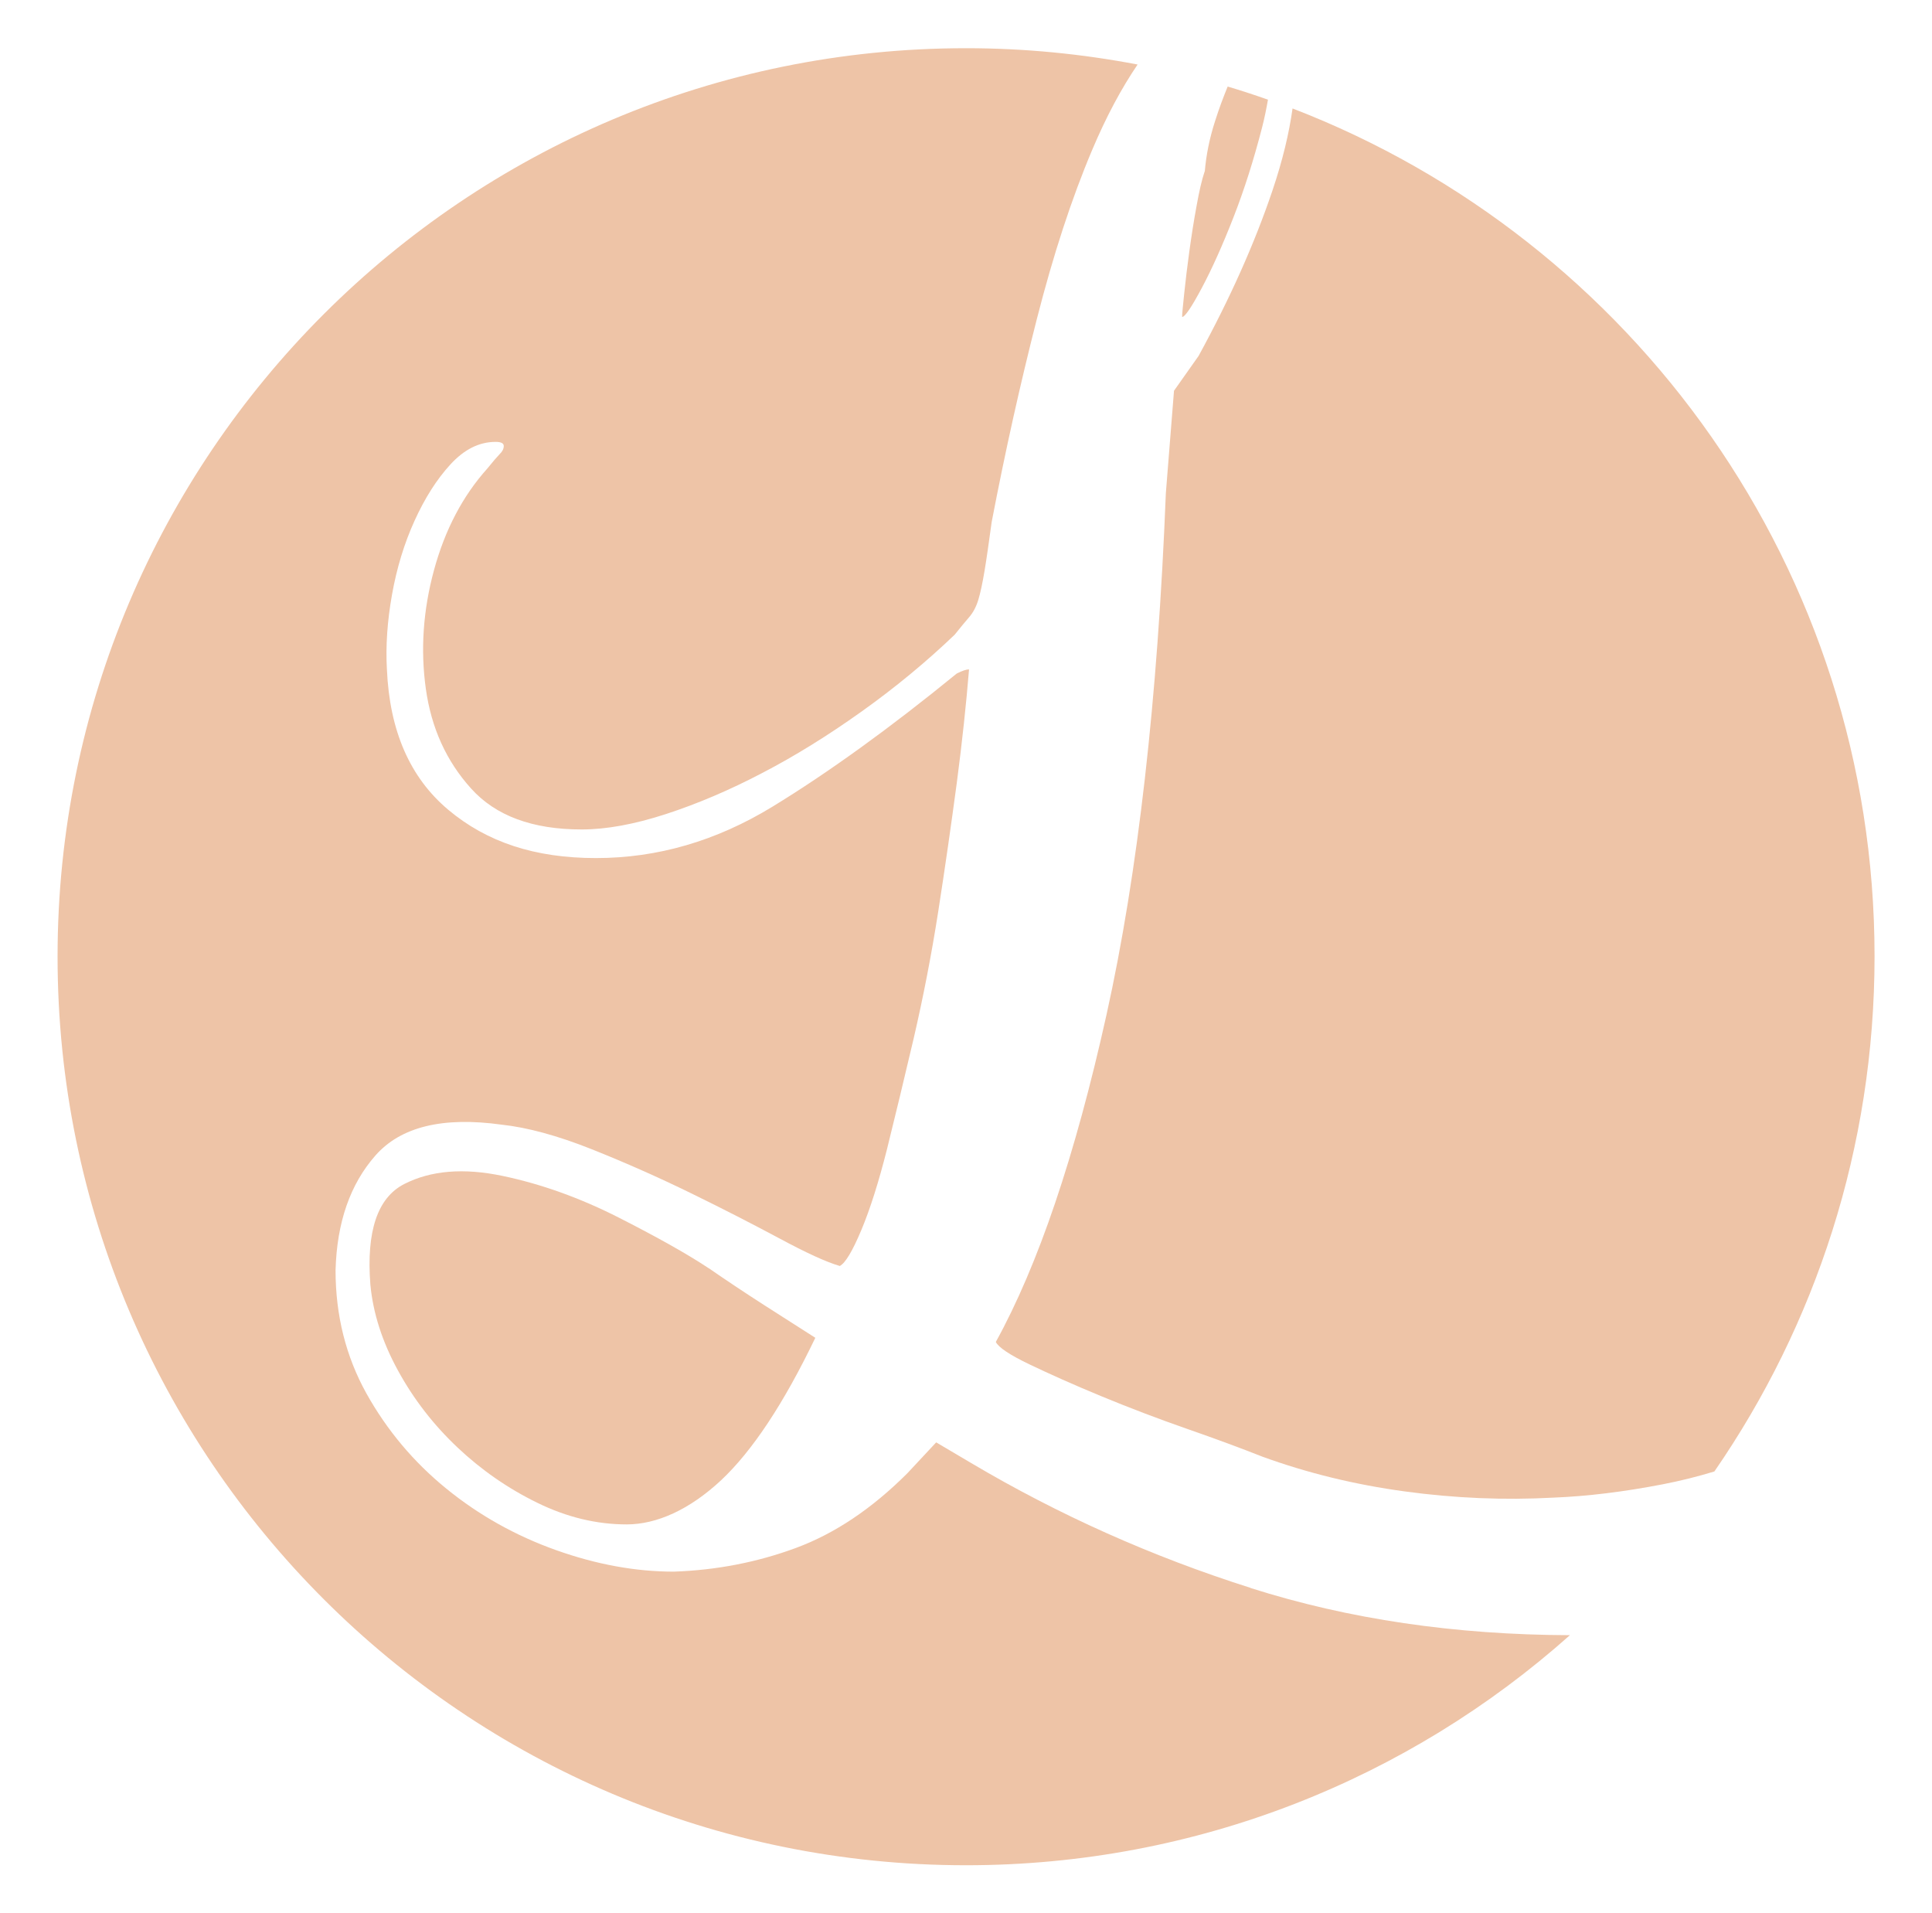
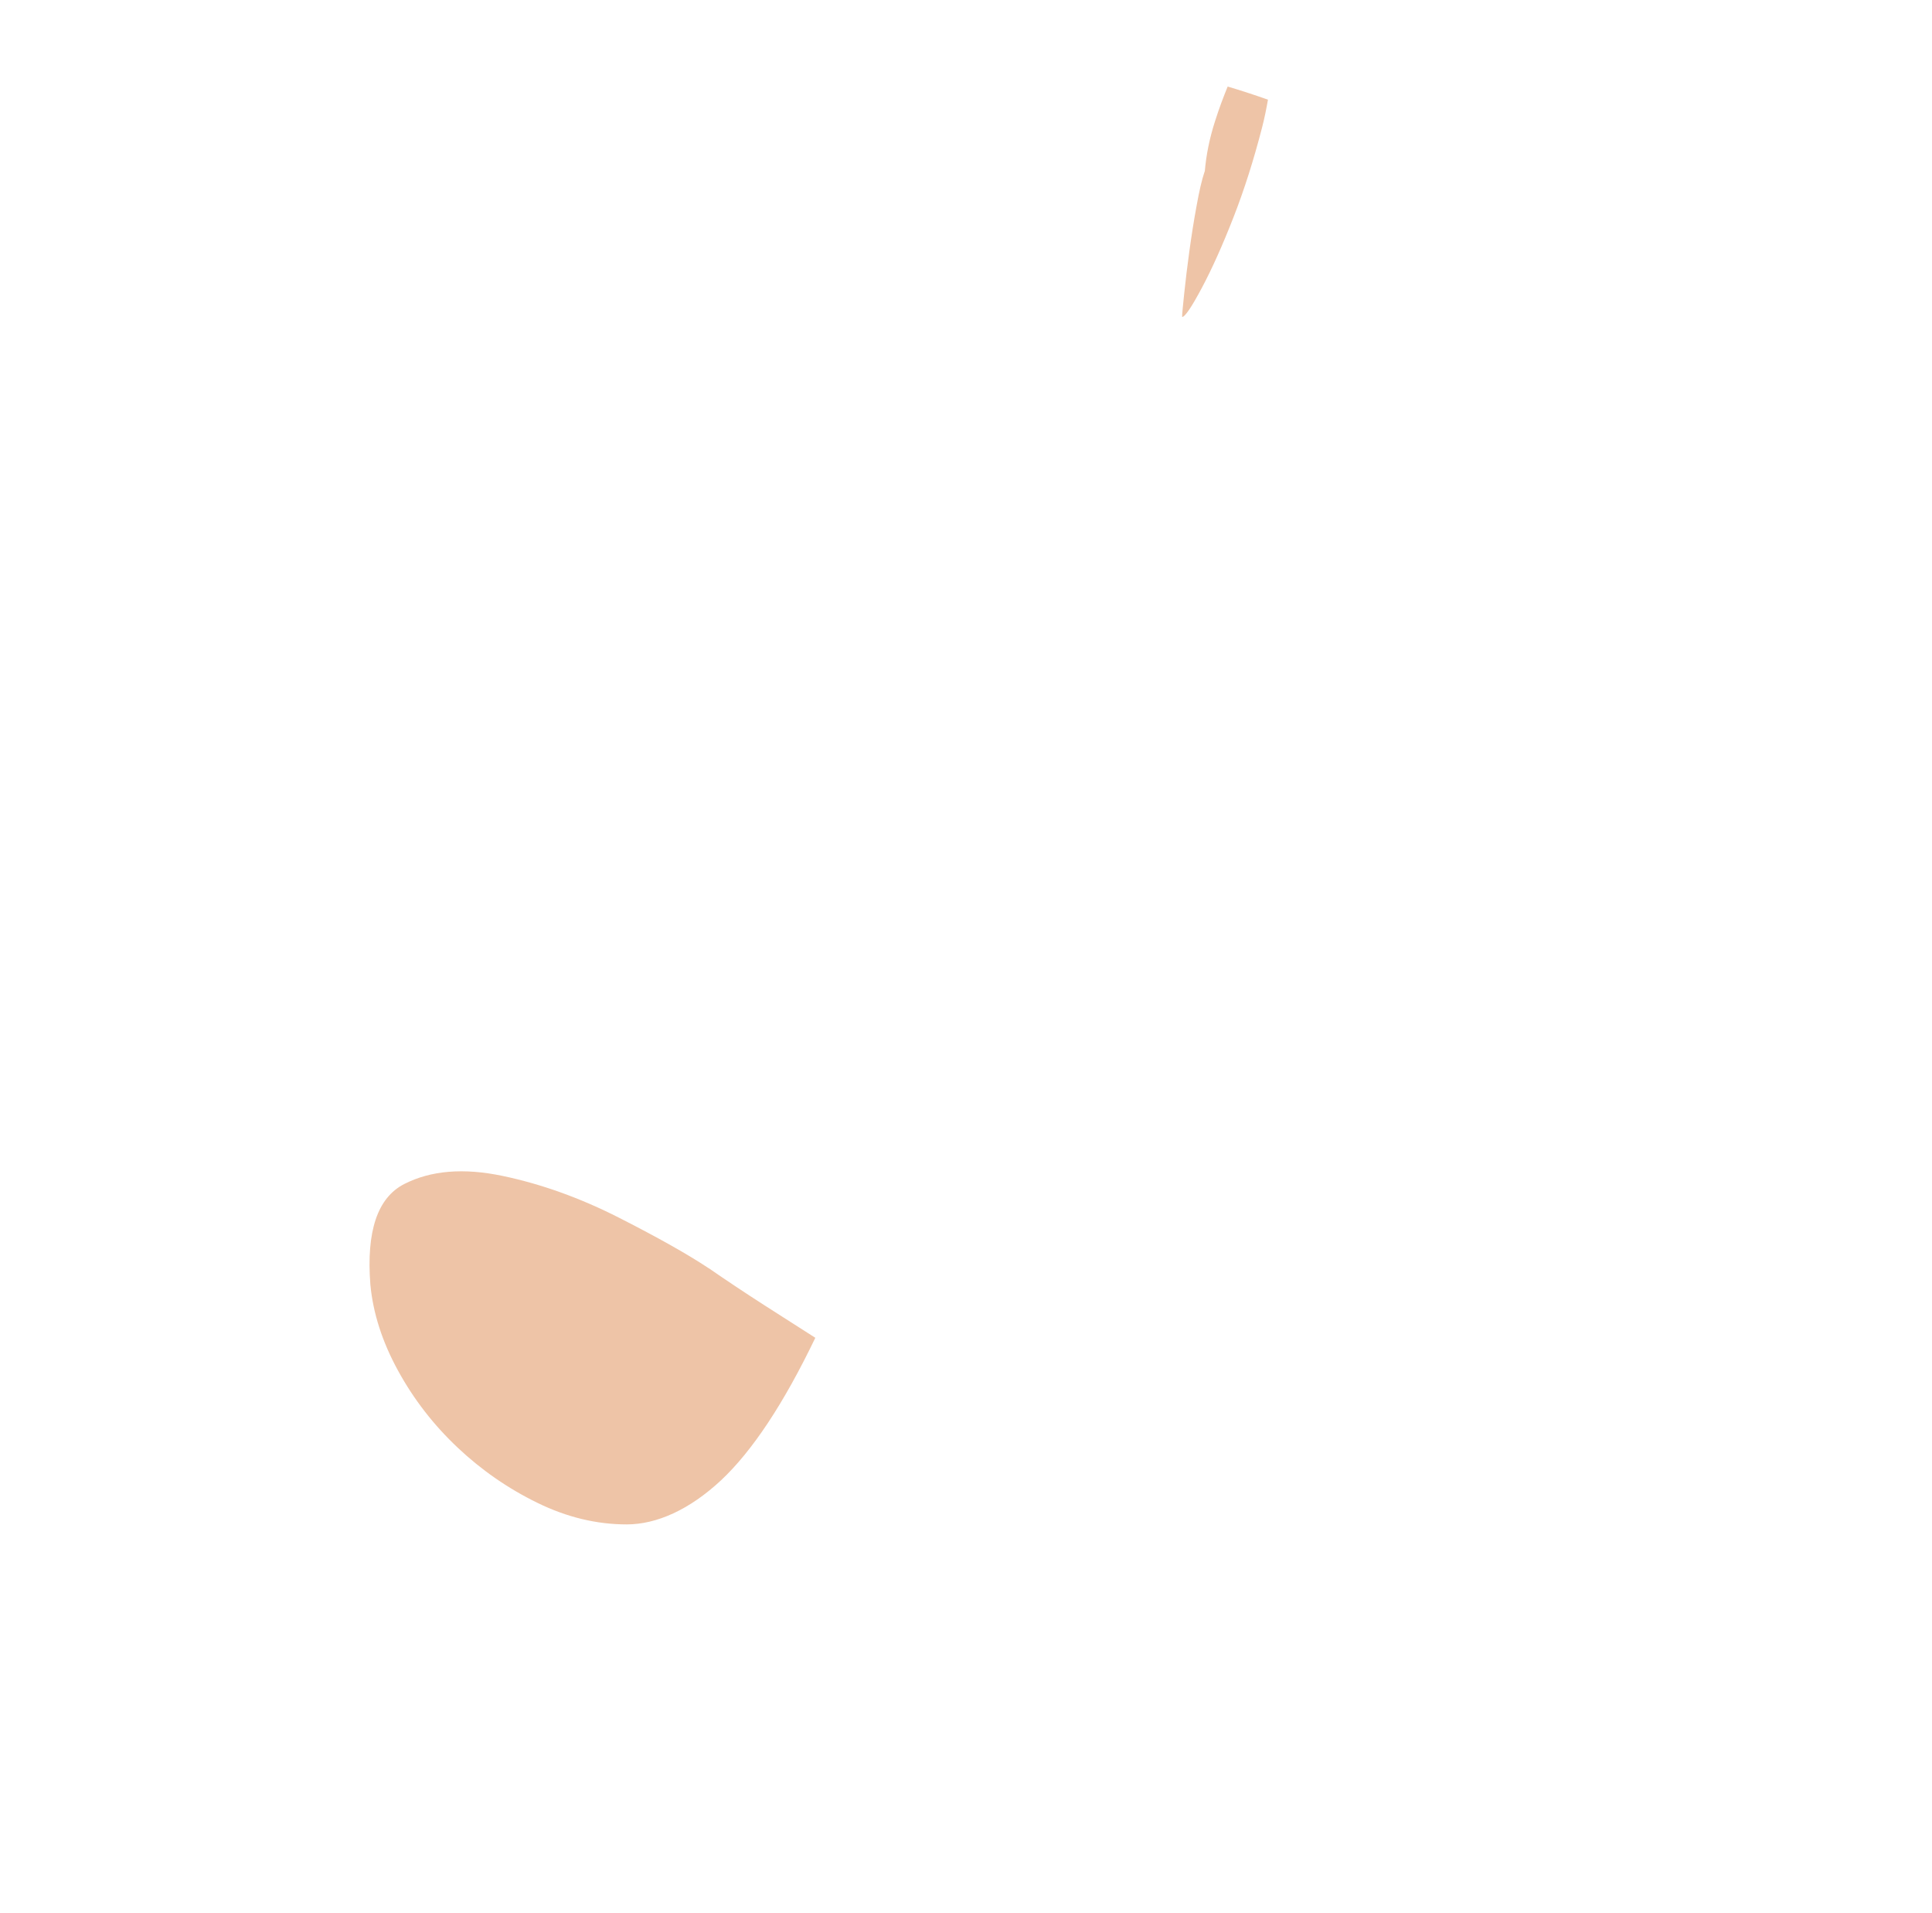
<svg xmlns="http://www.w3.org/2000/svg" id="Laag_1" data-name="Laag 1" viewBox="0 0 158.74 157.17">
  <defs>
    <style>
      .cls-1 {
        fill: #eec4a7;
        stroke-width: 0px;
      }
    </style>
  </defs>
  <path class="cls-1" d="M98.98,14.08c-.23.67-.45,1.63-.67,2.86-.23,1.24-.42,2.47-.59,3.71-.17,1.24-.31,2.39-.42,3.45-.11,1.07-.17,1.66-.17,1.77v.17c.22,0,.76-.78,1.6-2.36.84-1.57,1.71-3.51,2.61-5.81.9-2.3,1.68-4.77,2.36-7.41.2-.78.35-1.53.48-2.27-1.09-.39-2.2-.75-3.31-1.08-.36.88-.71,1.81-1.04,2.85-.45,1.4-.73,2.78-.84,4.13Z" />
-   <path class="cls-1" d="M104.54,15.68c-1.46,4.32-3.48,8.84-6.06,13.56l-2.02,2.86-.67,8.42c-.67,16.96-2.3,31.24-4.88,42.86-2.58,11.62-5.62,20.57-9.09,26.86.22.45,1.15,1.07,2.78,1.85,1.63.78,3.59,1.66,5.89,2.61,2.3.95,4.66,1.85,7.07,2.69,2.41.84,4.46,1.6,6.15,2.27,3.71,1.35,7.6,2.3,11.71,2.86,4.1.56,8.17.73,12.21.51,2.8-.11,5.81-.48,9.01-1.1,1.44-.28,2.84-.63,4.22-1.05,8.3-12.03,13.16-26.6,13.16-42.32,0-31.76-19.85-58.88-47.82-69.65-.28,2.02-.81,4.25-1.65,6.74Z" />
  <path class="cls-1" d="M58.22,104.18c-1.68-1.12-4.13-2.5-7.33-4.13-3.2-1.63-6.4-2.78-9.6-3.45-3.2-.67-5.89-.45-8.08.67s-3.12,3.87-2.78,8.25c.22,2.36.98,4.71,2.27,7.07,1.29,2.36,2.92,4.46,4.89,6.32,1.96,1.85,4.15,3.37,6.57,4.55,2.41,1.18,4.86,1.77,7.33,1.77s5.16-1.21,7.75-3.62c2.58-2.42,5.16-6.32,7.75-11.71-1.24-.79-2.64-1.68-4.21-2.69-1.57-1.01-3.09-2.02-4.55-3.03Z" />
-   <path class="cls-1" d="M102.77,130.45c-8.14-2.58-15.8-6.01-22.99-10.27l-2.86-1.69-2.36,2.53c-2.92,2.92-5.98,4.97-9.18,6.15s-6.54,1.82-10.02,1.94c-3.14,0-6.37-.59-9.68-1.77-3.31-1.18-6.32-2.86-9.01-5.05-2.69-2.19-4.88-4.8-6.57-7.83-1.68-3.03-2.53-6.4-2.53-10.11.11-3.93,1.2-7.07,3.28-9.43,2.08-2.36,5.53-3.2,10.36-2.53,2.13.23,4.6.9,7.41,2.02,2.81,1.12,5.53,2.33,8.17,3.62,2.64,1.29,5.05,2.53,7.24,3.7,2.19,1.18,3.84,1.94,4.97,2.27.45-.23,1.04-1.21,1.77-2.95.73-1.74,1.43-3.96,2.11-6.65.67-2.69,1.4-5.73,2.19-9.09.78-3.37,1.46-6.85,2.02-10.44.56-3.59,1.06-7.1,1.52-10.53.45-3.42.78-6.54,1.01-9.35-.22,0-.56.11-1.01.34-5.5,4.49-10.56,8.14-15.16,10.95-4.61,2.81-9.43,4.21-14.48,4.21s-8.98-1.32-12.13-3.96c-3.15-2.64-4.83-6.48-5.05-11.54-.11-1.91.03-3.96.42-6.15.39-2.19,1.01-4.21,1.85-6.06s1.82-3.4,2.95-4.63,2.36-1.85,3.71-1.85c.45,0,.67.11.67.34s-.11.45-.34.67c-.22.23-.56.62-1.01,1.18-2.02,2.25-3.48,5.03-4.38,8.34-.9,3.31-1.12,6.57-.67,9.77.45,3.2,1.68,5.92,3.71,8.17,2.02,2.25,5.05,3.37,9.09,3.37,2.02,0,4.32-.42,6.91-1.26,2.58-.84,5.22-1.96,7.91-3.37,2.7-1.4,5.42-3.09,8.17-5.05,2.75-1.96,5.31-4.07,7.66-6.32.45-.56.84-1.04,1.18-1.43.34-.39.59-.87.76-1.43.17-.56.34-1.35.51-2.36.17-1.01.36-2.36.59-4.04,1.12-5.84,2.36-11.39,3.71-16.67,1.35-5.28,2.86-9.91,4.55-13.9,1.16-2.75,2.41-5.07,3.73-7.01-4.56-.87-9.26-1.34-14.08-1.34C38.15,3.95,4.73,37.37,4.73,78.59s33.42,74.64,74.64,74.64c19.05,0,36.43-7.15,49.62-18.9-9.43-.03-18.17-1.31-26.22-3.87Z" />
</svg>